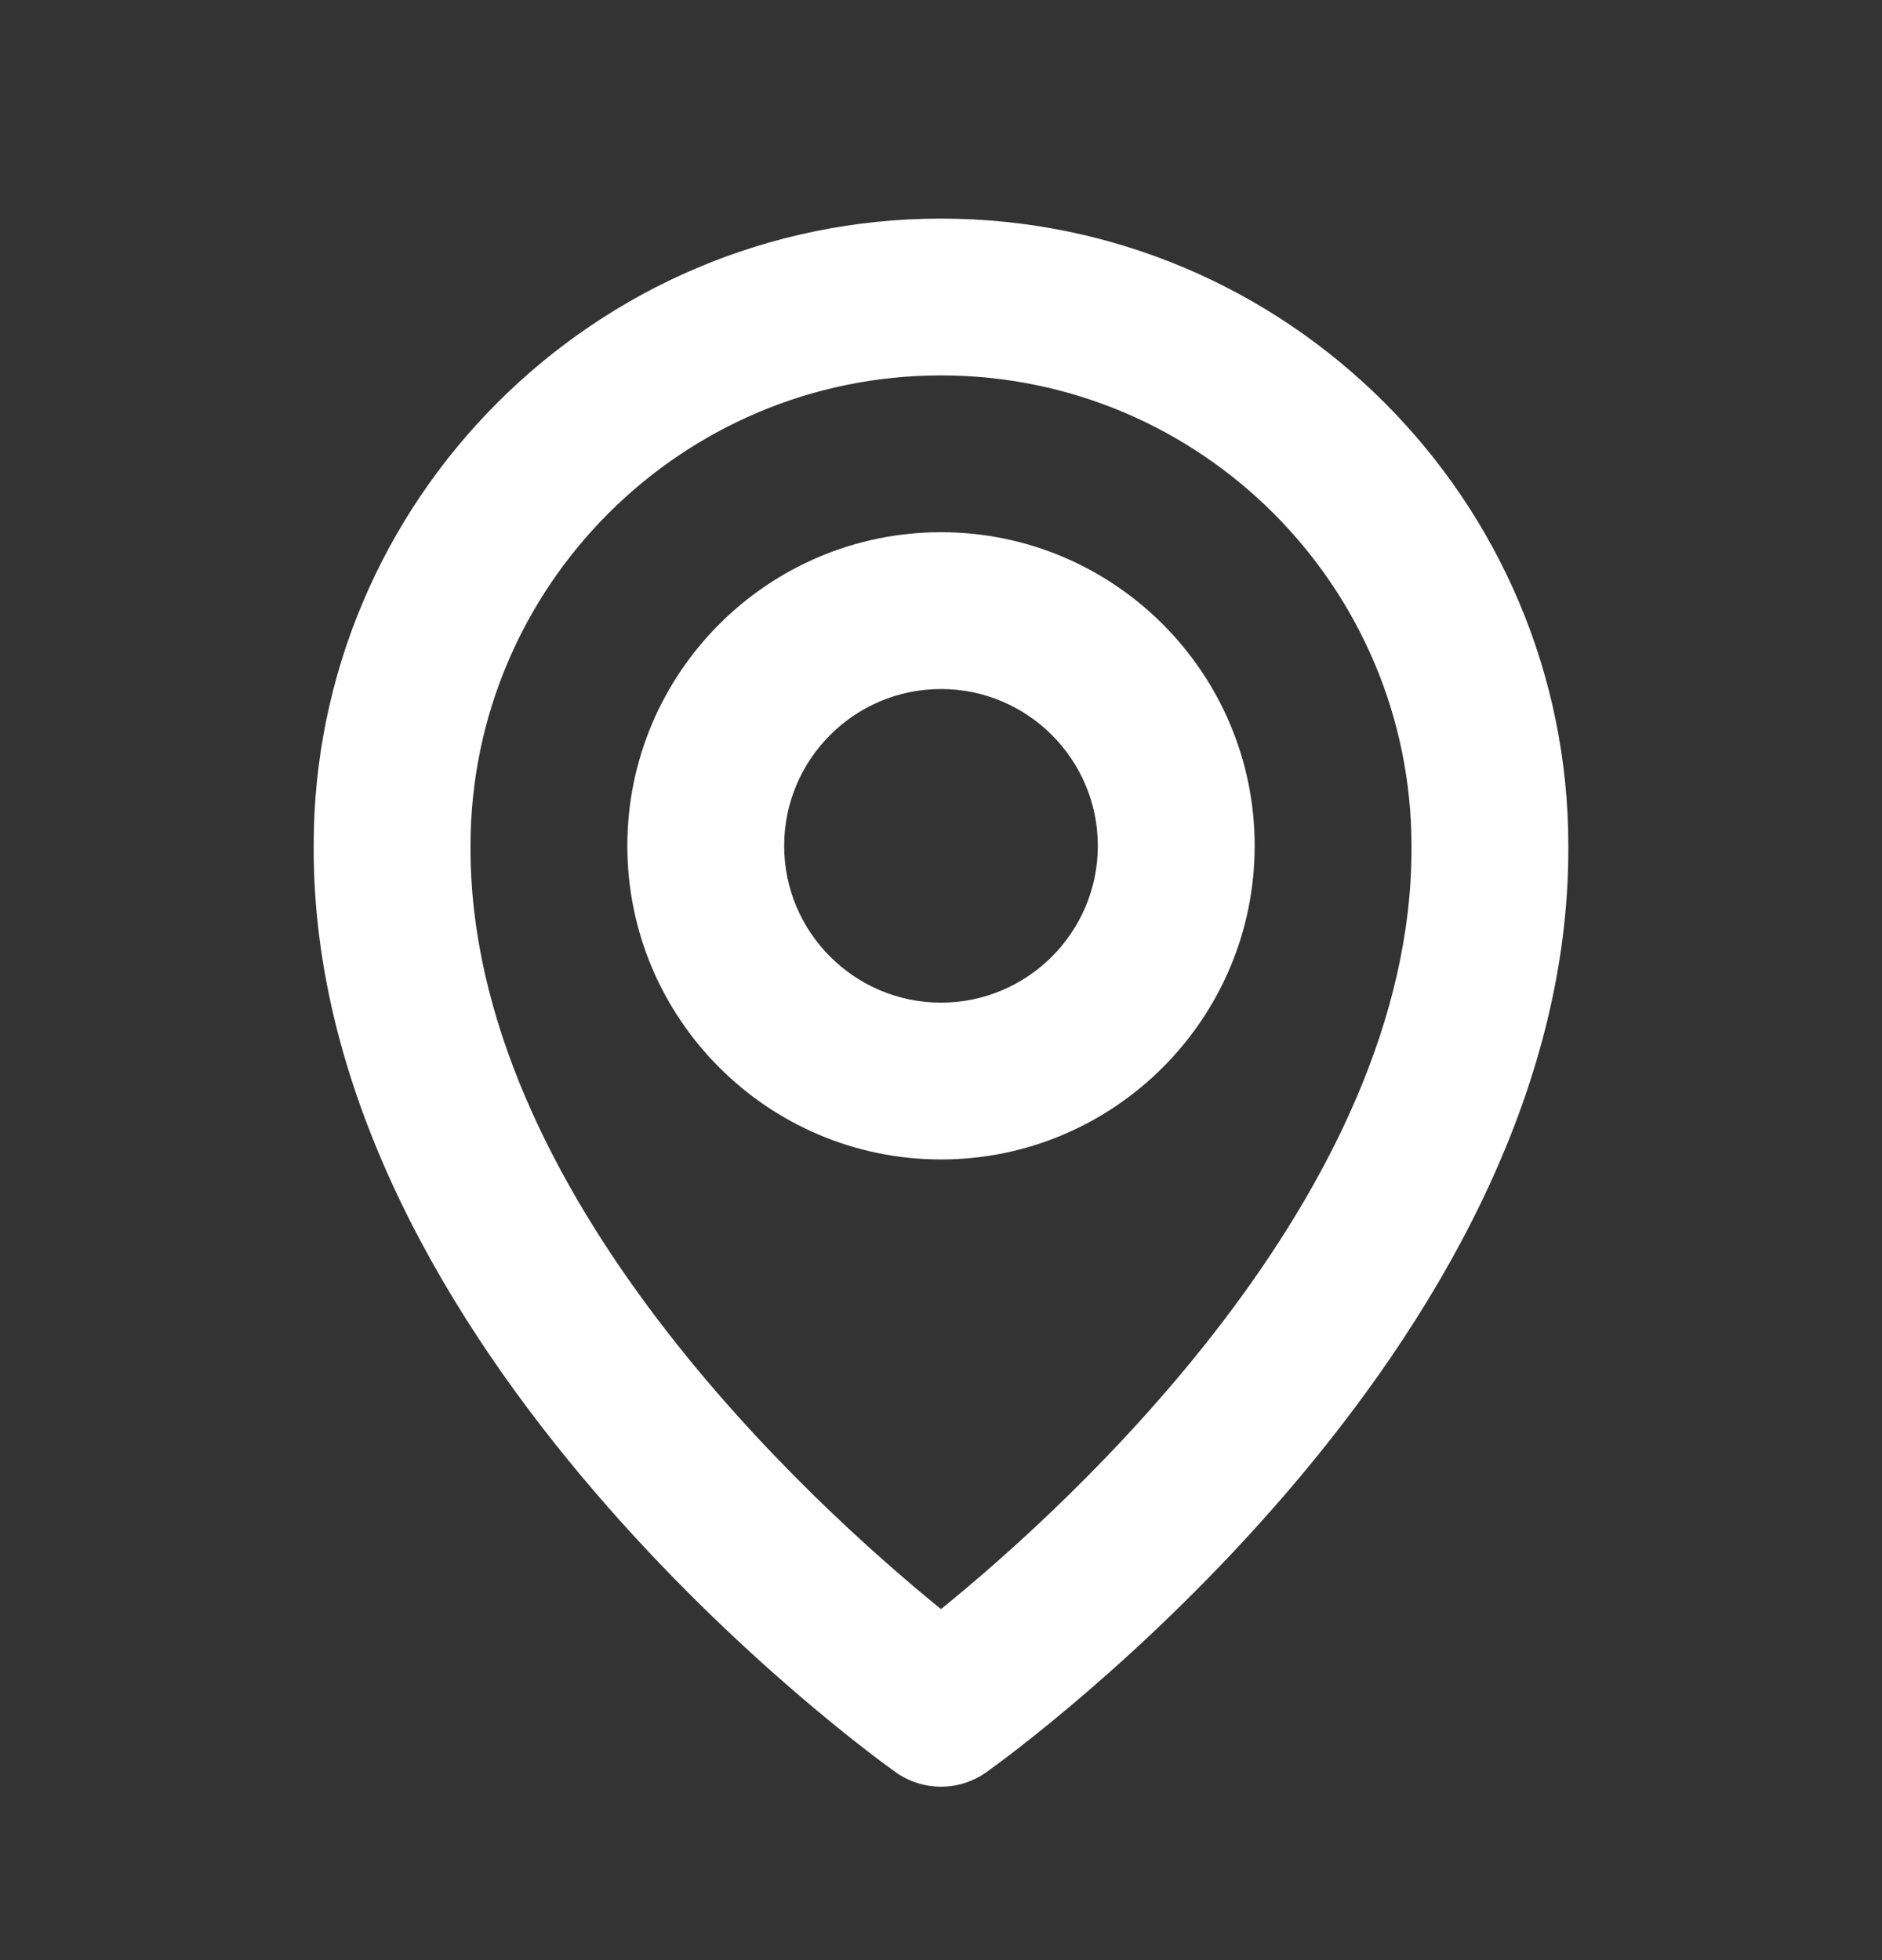
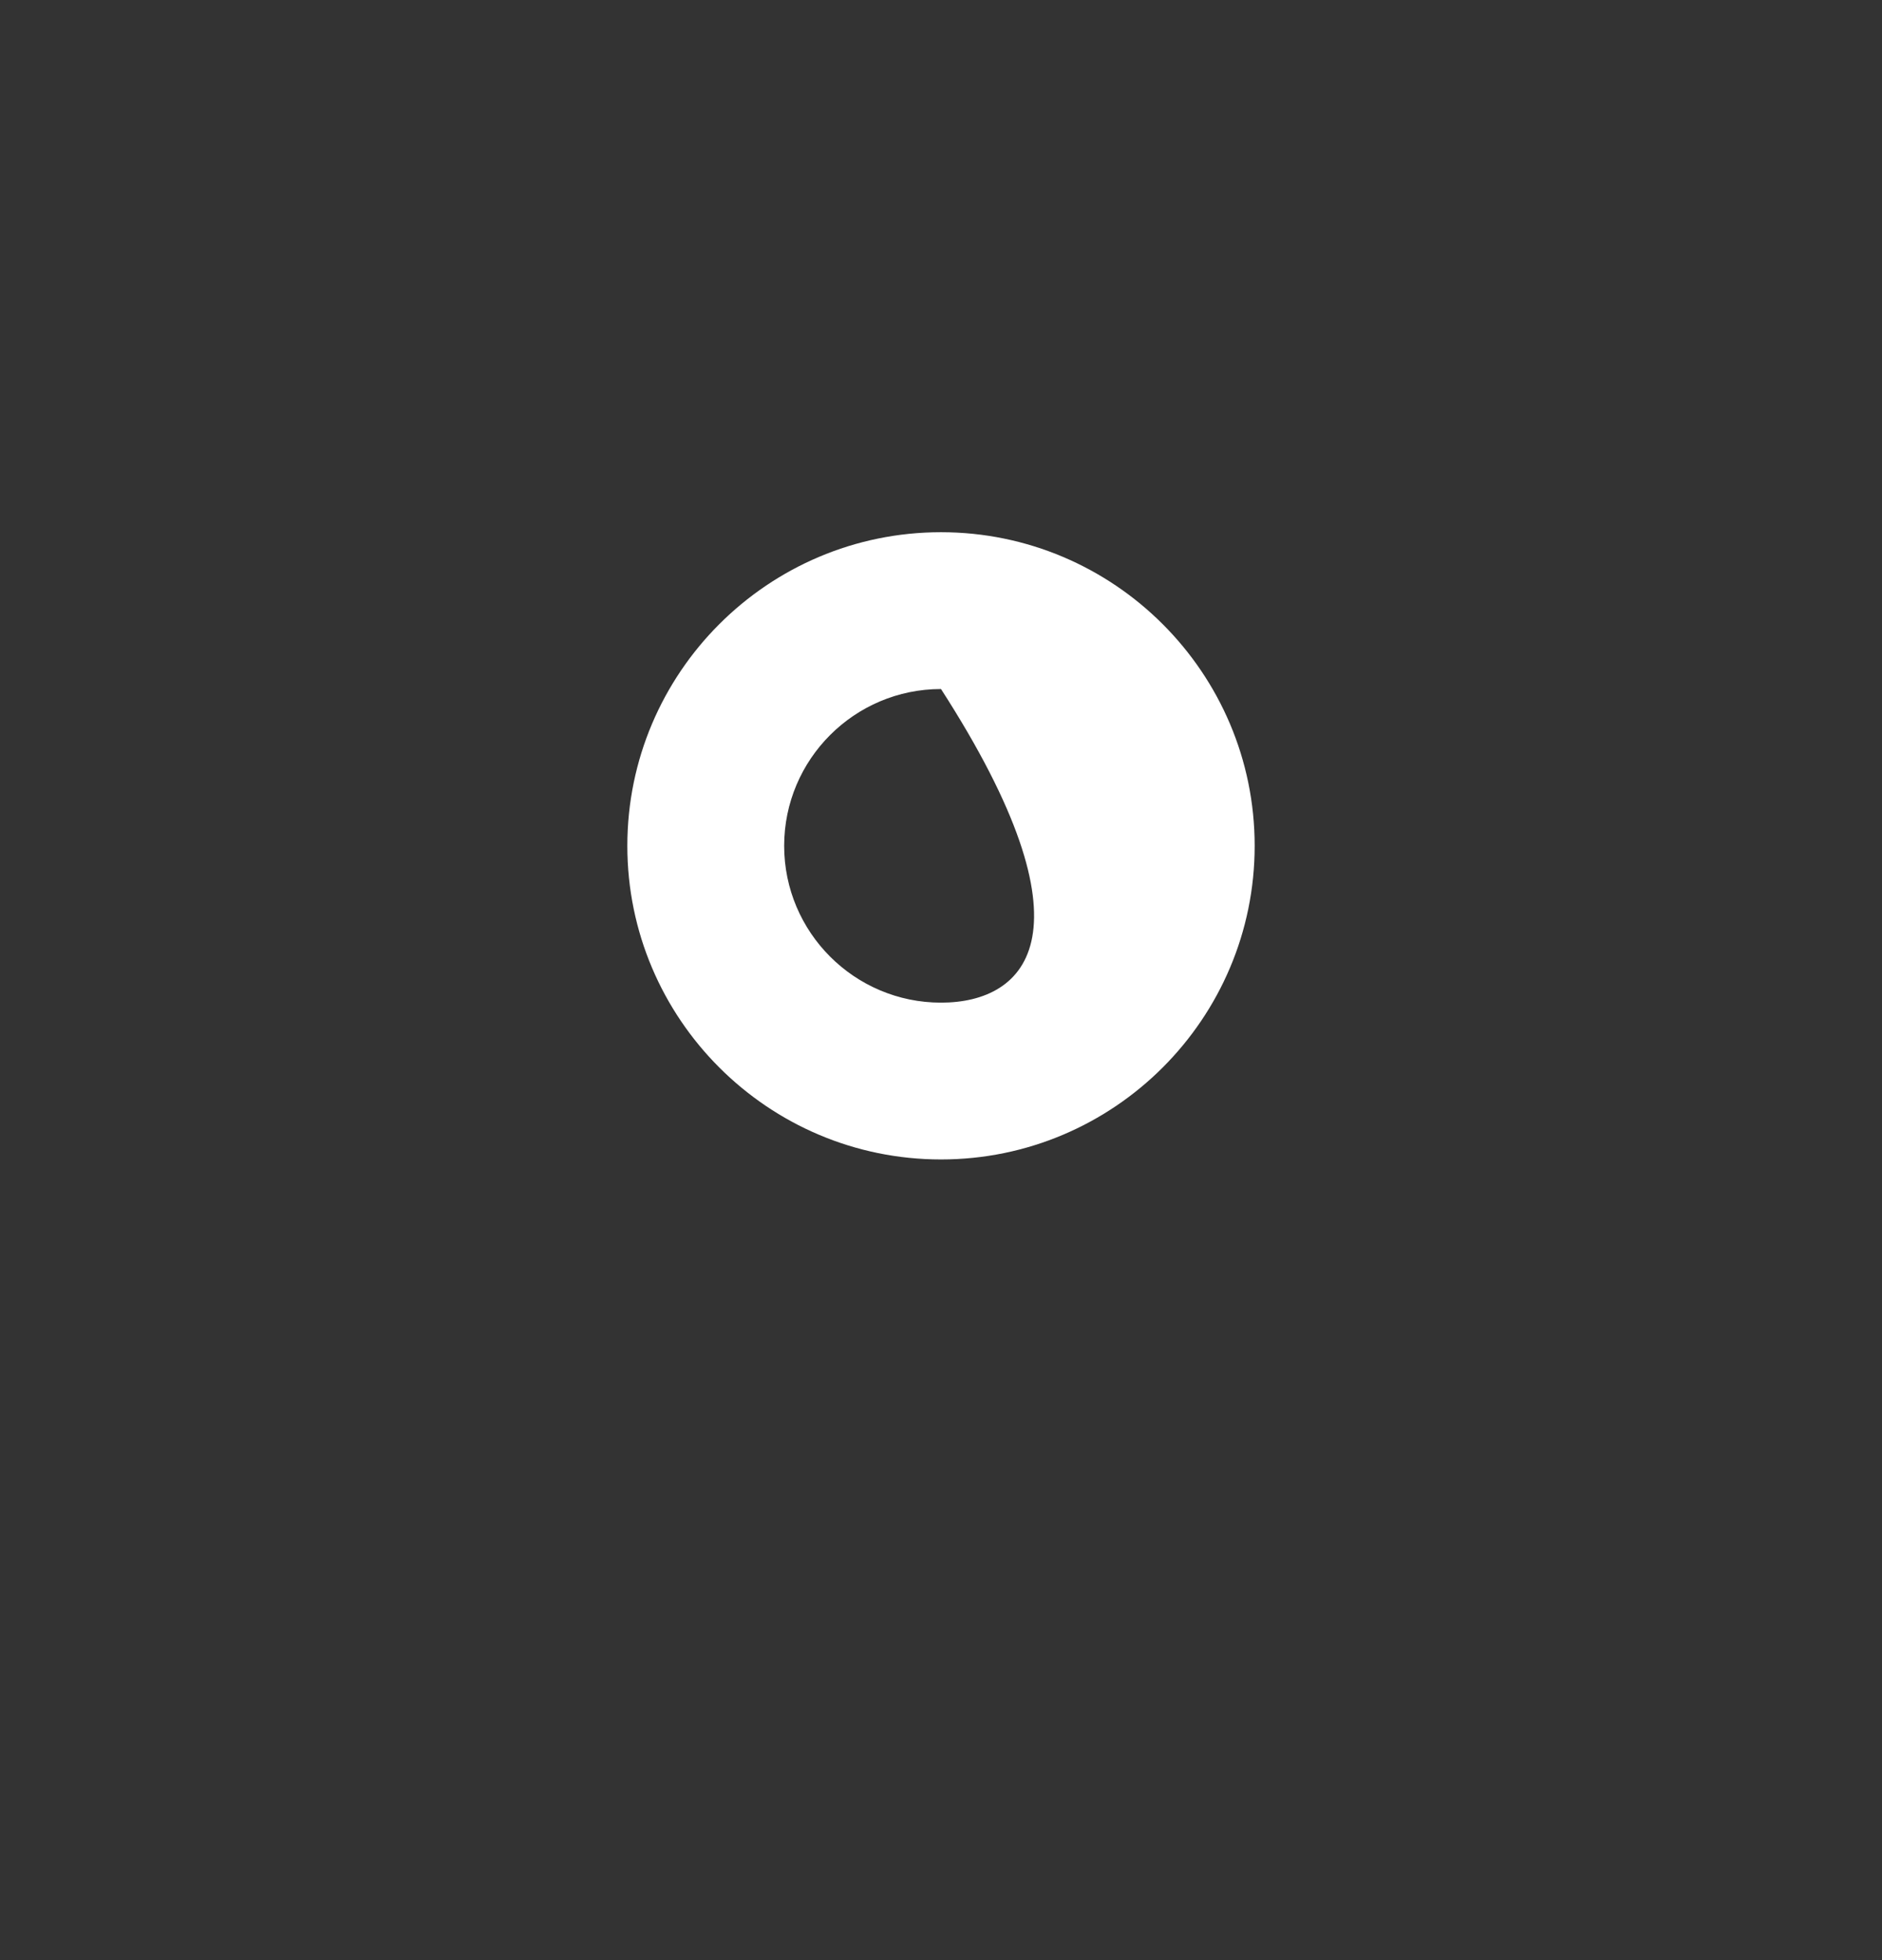
<svg xmlns="http://www.w3.org/2000/svg" width="24" height="25" viewBox="0 0 24 25" fill="none">
  <rect x="0" y="0" width="24" height="25" fill="#333333" stroke="none" />
-   <path d="M12 14.788C14.206 14.788 16 12.994 16 10.788C16 8.582 14.206 6.788 12 6.788C9.794 6.788 8 8.582 8 10.788C8 12.994 9.794 14.788 12 14.788ZM12 8.788C13.103 8.788 14 9.685 14 10.788C14 11.891 13.103 12.788 12 12.788C10.897 12.788 10 11.891 10 10.788C10 9.685 10.897 8.788 12 8.788Z" fill="white" />
-   <path d="M11.42 22.602C11.589 22.723 11.792 22.788 12 22.788C12.208 22.788 12.411 22.723 12.58 22.602C12.884 22.387 20.029 17.228 20 10.788C20 6.377 16.411 2.788 12 2.788C7.589 2.788 4 6.377 4 10.783C3.971 17.228 11.116 22.387 11.42 22.602ZM12 4.788C15.309 4.788 18 7.479 18 10.793C18.021 15.231 13.612 19.216 12 20.523C10.389 19.215 5.979 15.229 6 10.788C6 7.479 8.691 4.788 12 4.788Z" fill="white" />
+   <path d="M12 14.788C14.206 14.788 16 12.994 16 10.788C16 8.582 14.206 6.788 12 6.788C9.794 6.788 8 8.582 8 10.788C8 12.994 9.794 14.788 12 14.788ZM12 8.788C14 11.891 13.103 12.788 12 12.788C10.897 12.788 10 11.891 10 10.788C10 9.685 10.897 8.788 12 8.788Z" fill="white" />
</svg>